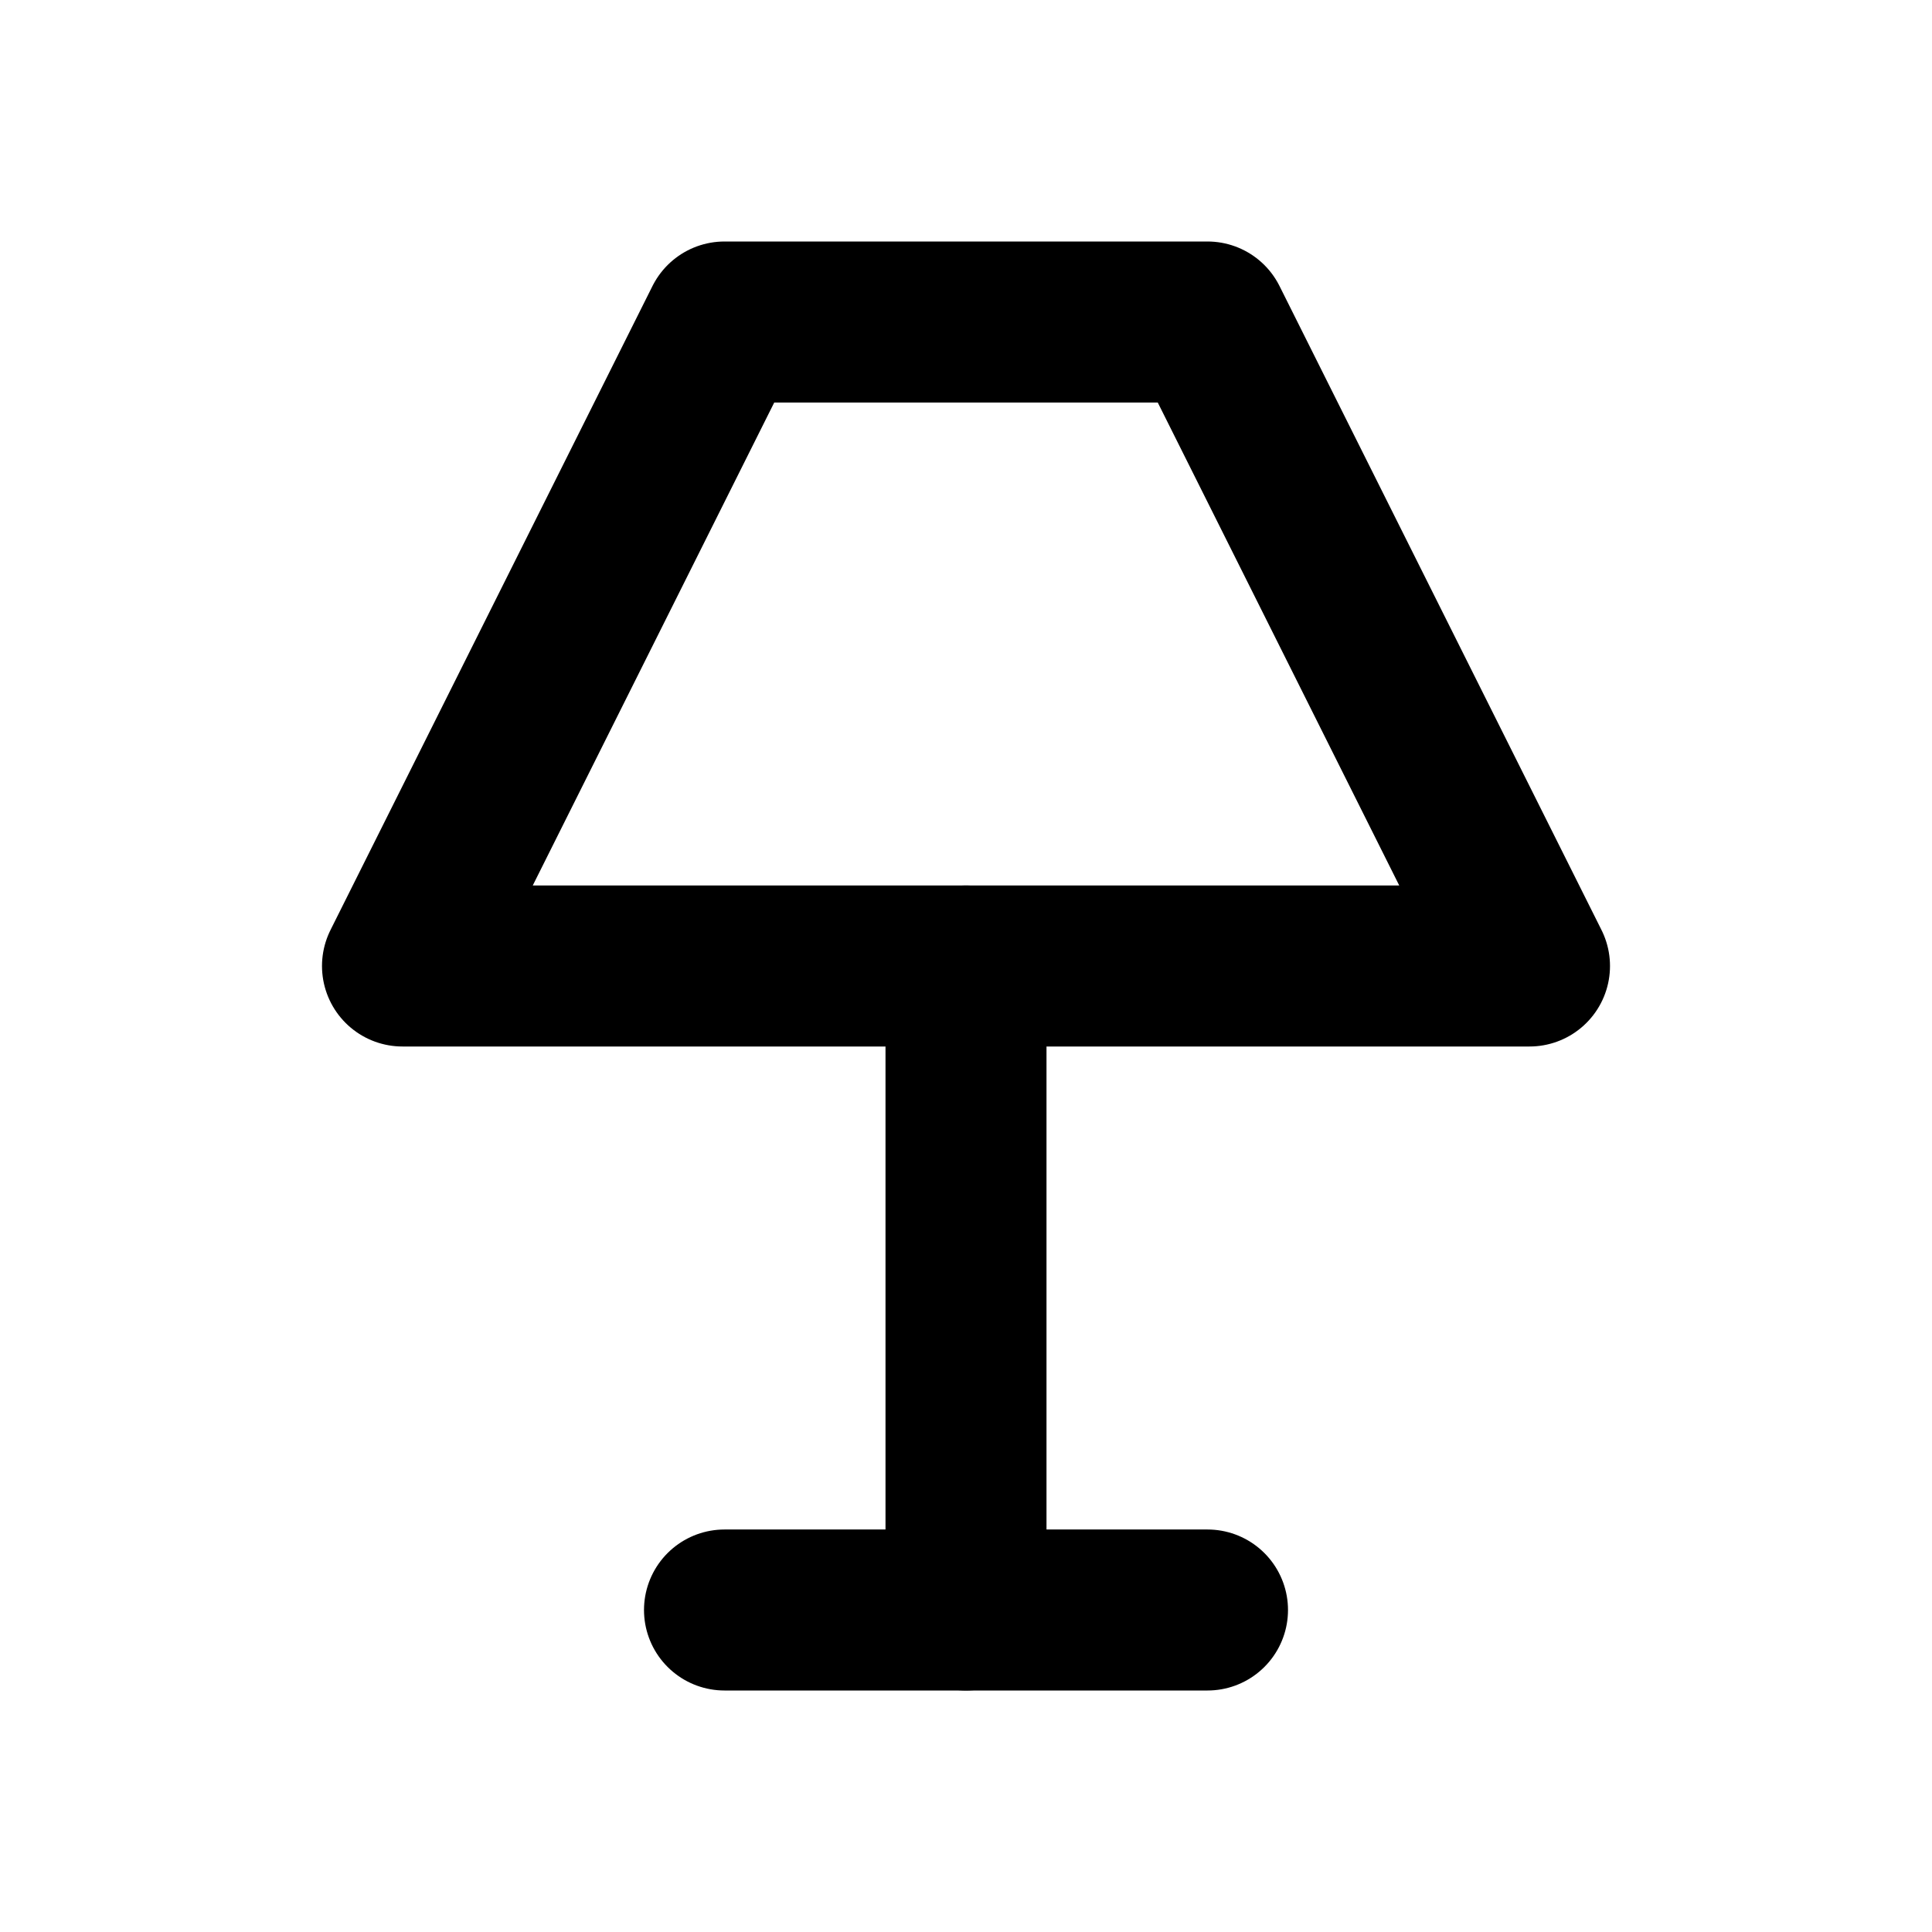
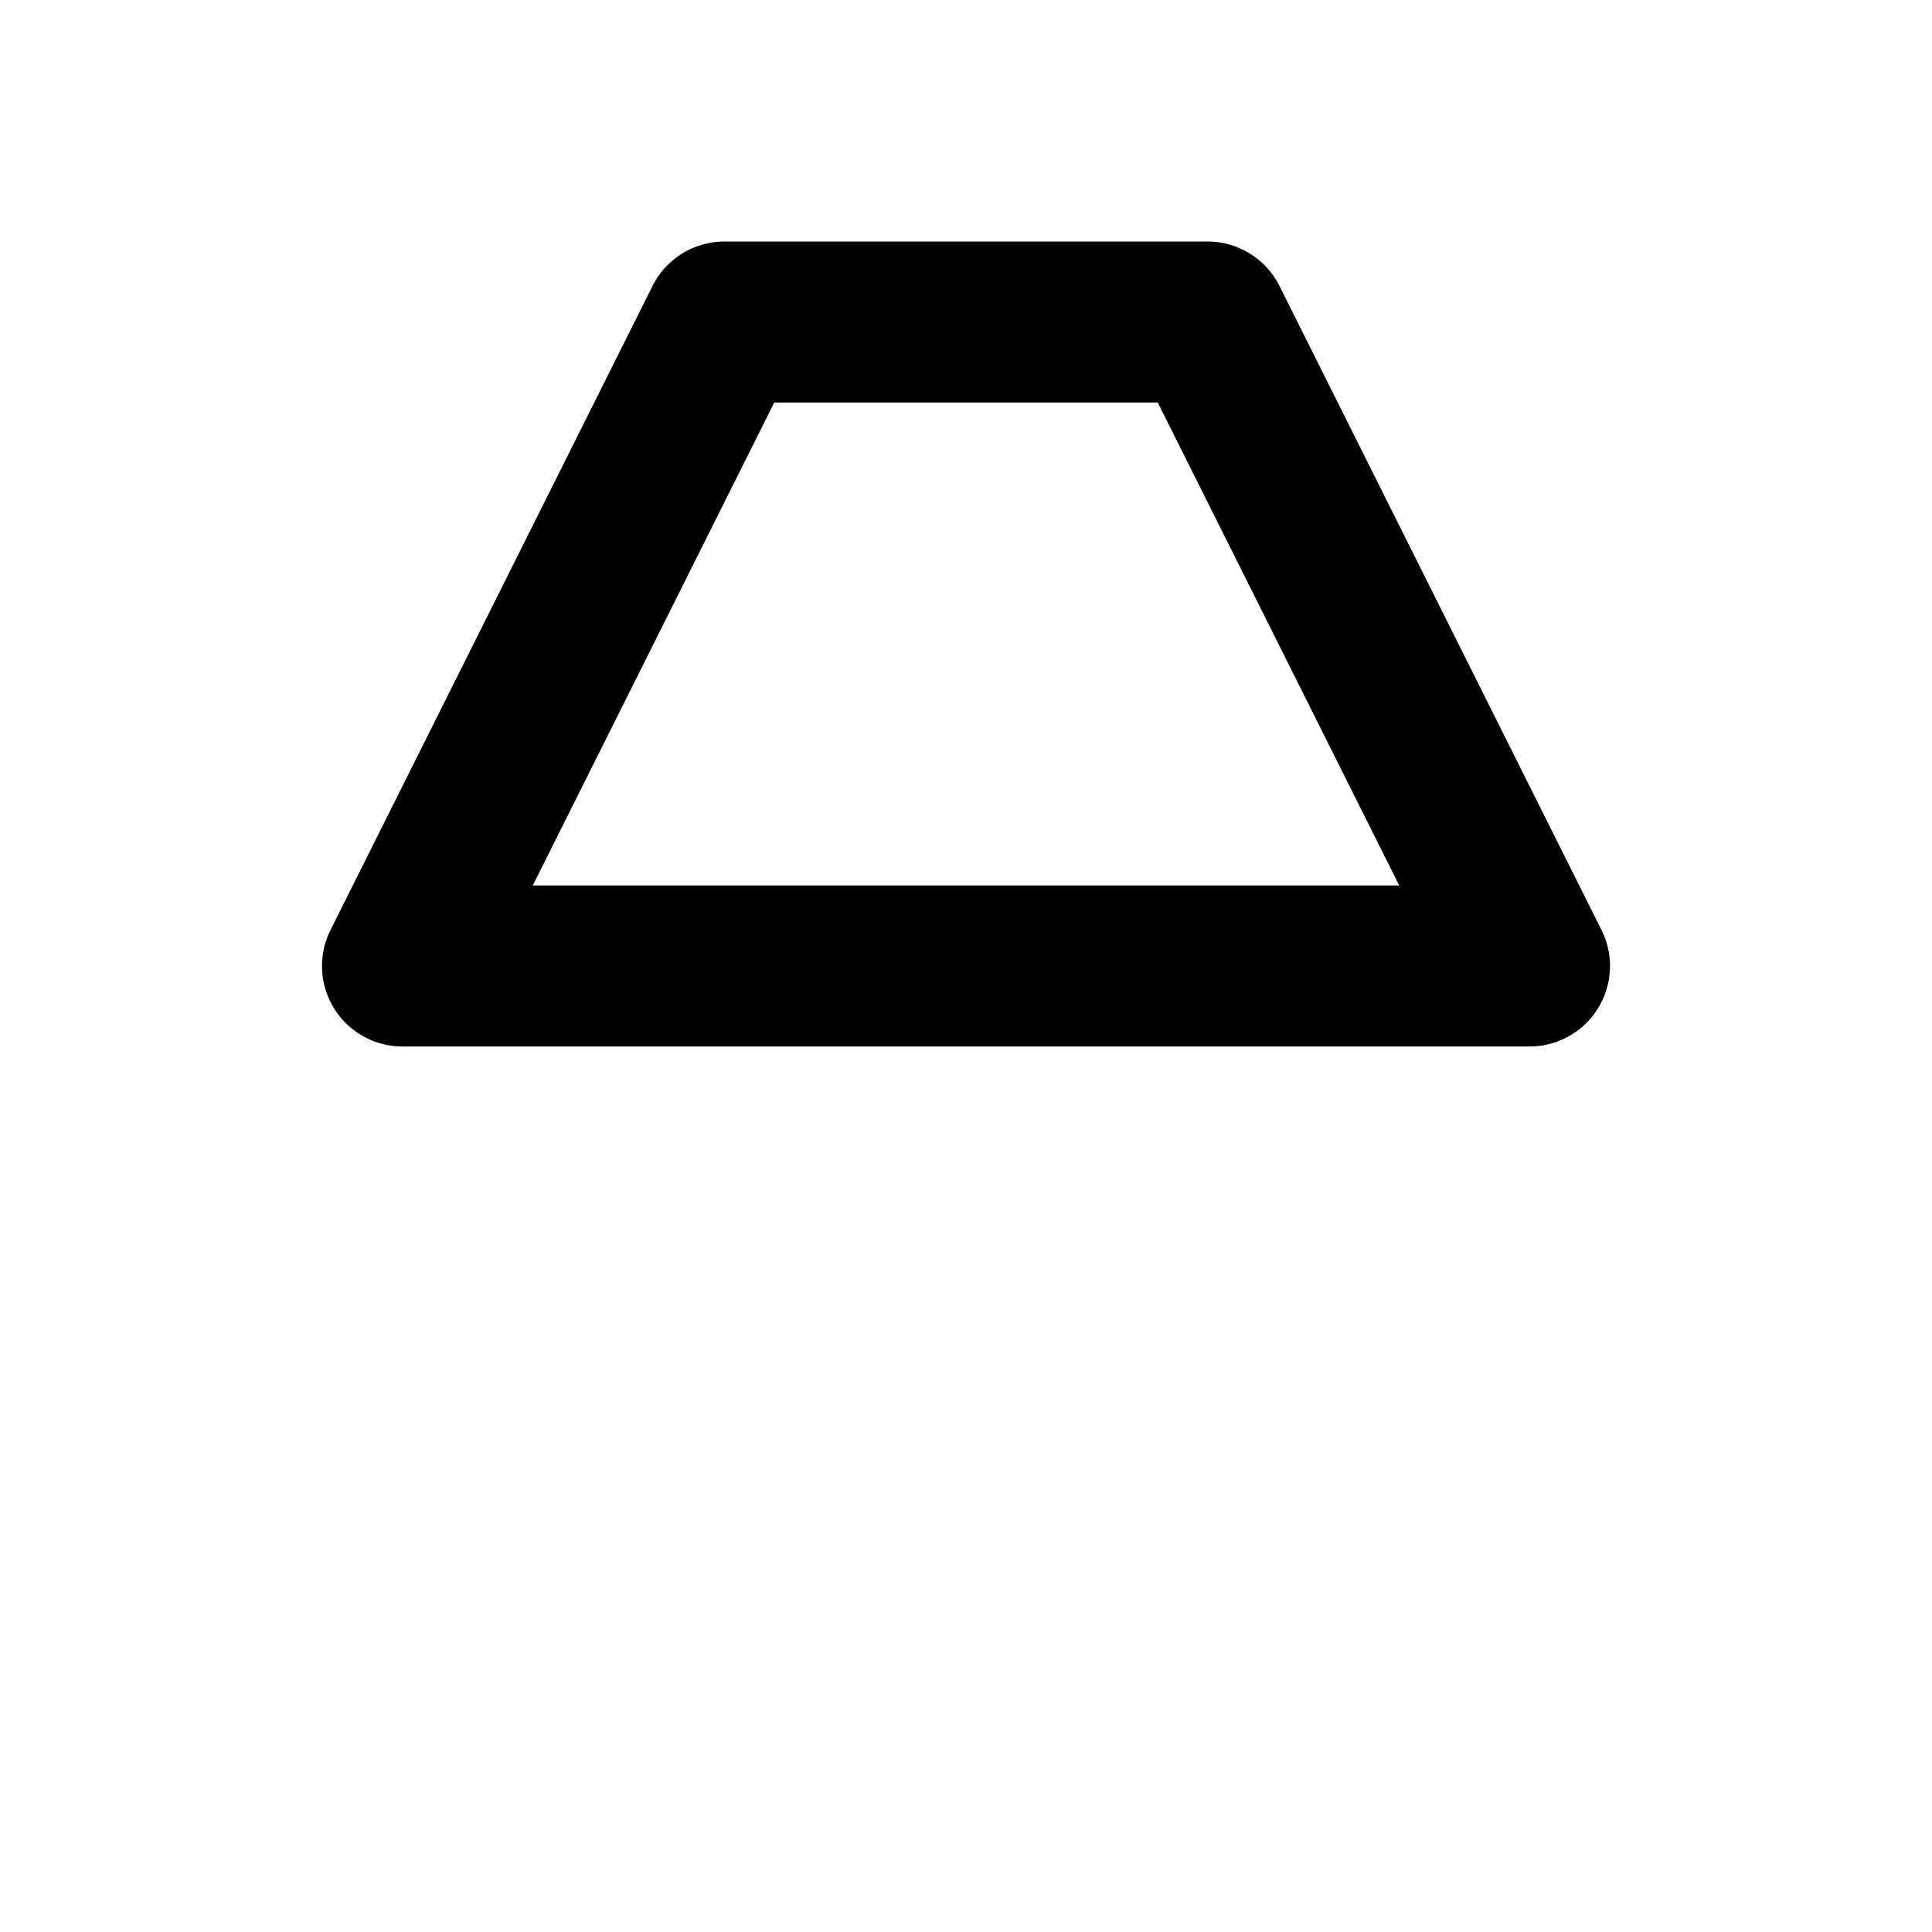
<svg xmlns="http://www.w3.org/2000/svg" width="24" height="24" viewBox="0 0 24 24" fill="none" stroke="currentColor" stroke-width="2" stroke-linecap="round" stroke-linejoin="round" class="icon icon-tabler icons-tabler-outline icon-tabler-lamp">
-   <path stroke="none" d="M0 0h24v24H0z" fill="none" />
-   <path d="M9 20h6" />
-   <path d="M12 20v-8" />
  <path d="M5 12h14l-4 -8h-6z" />
</svg>